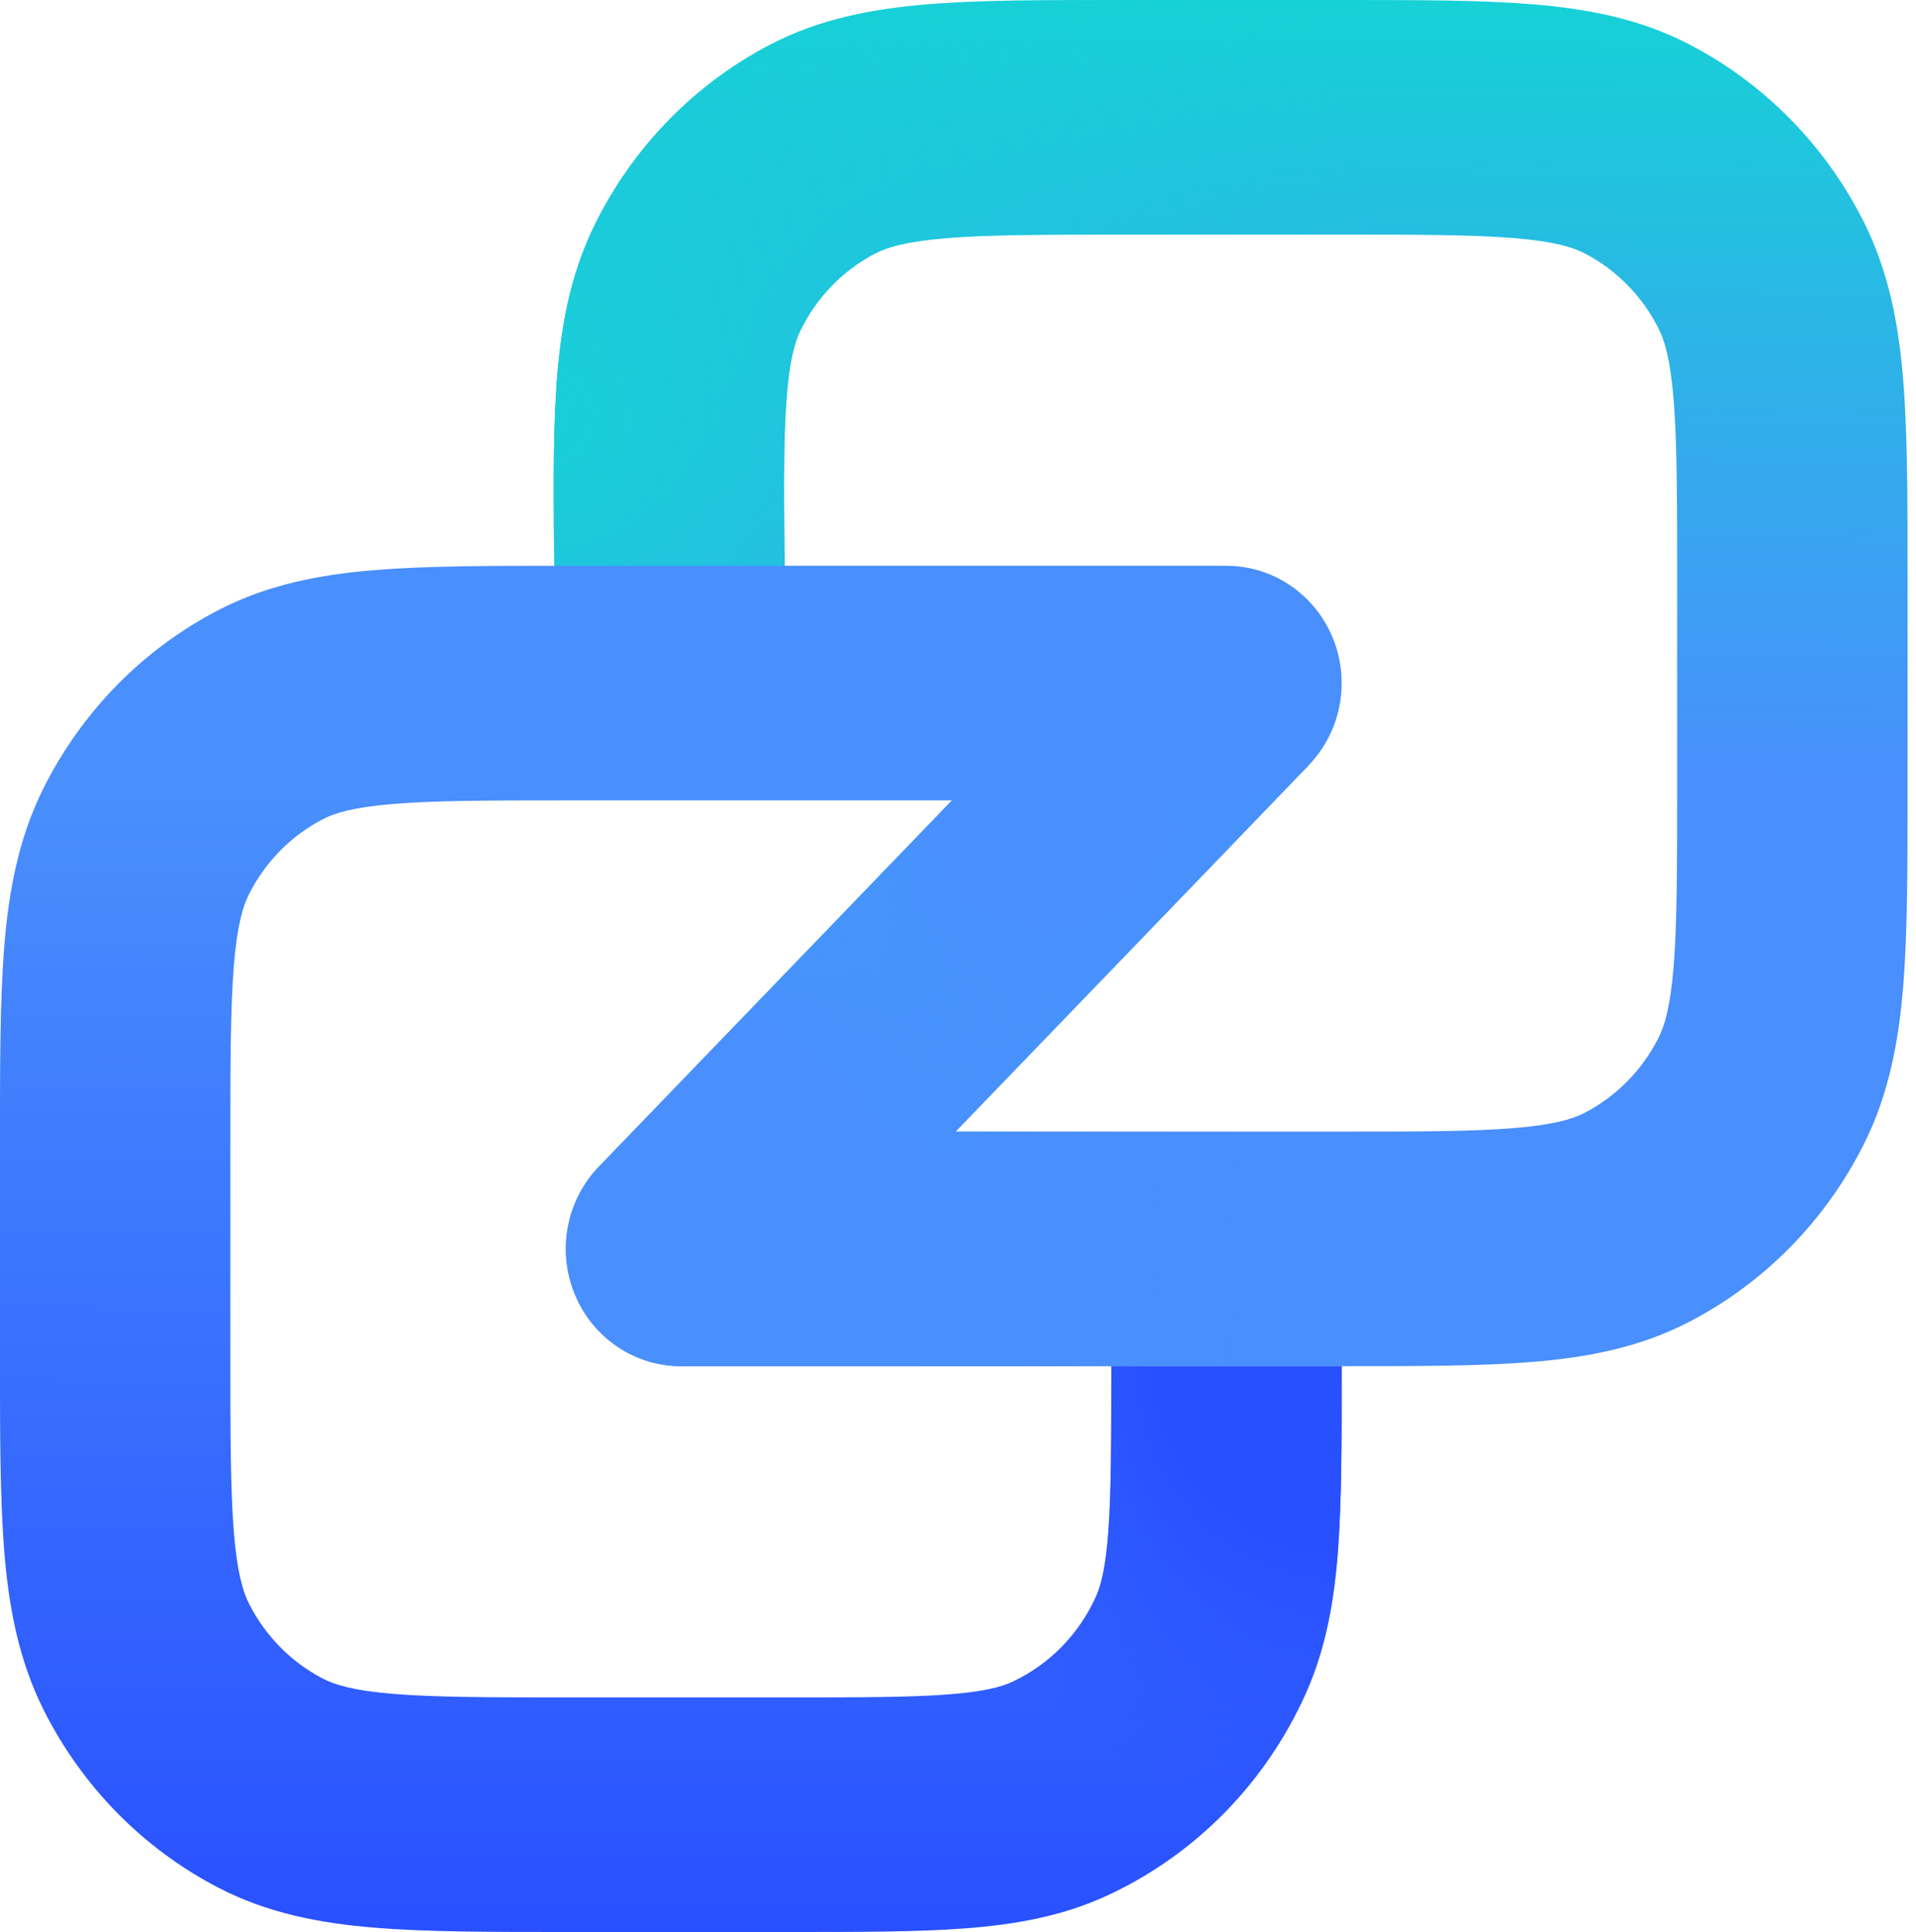
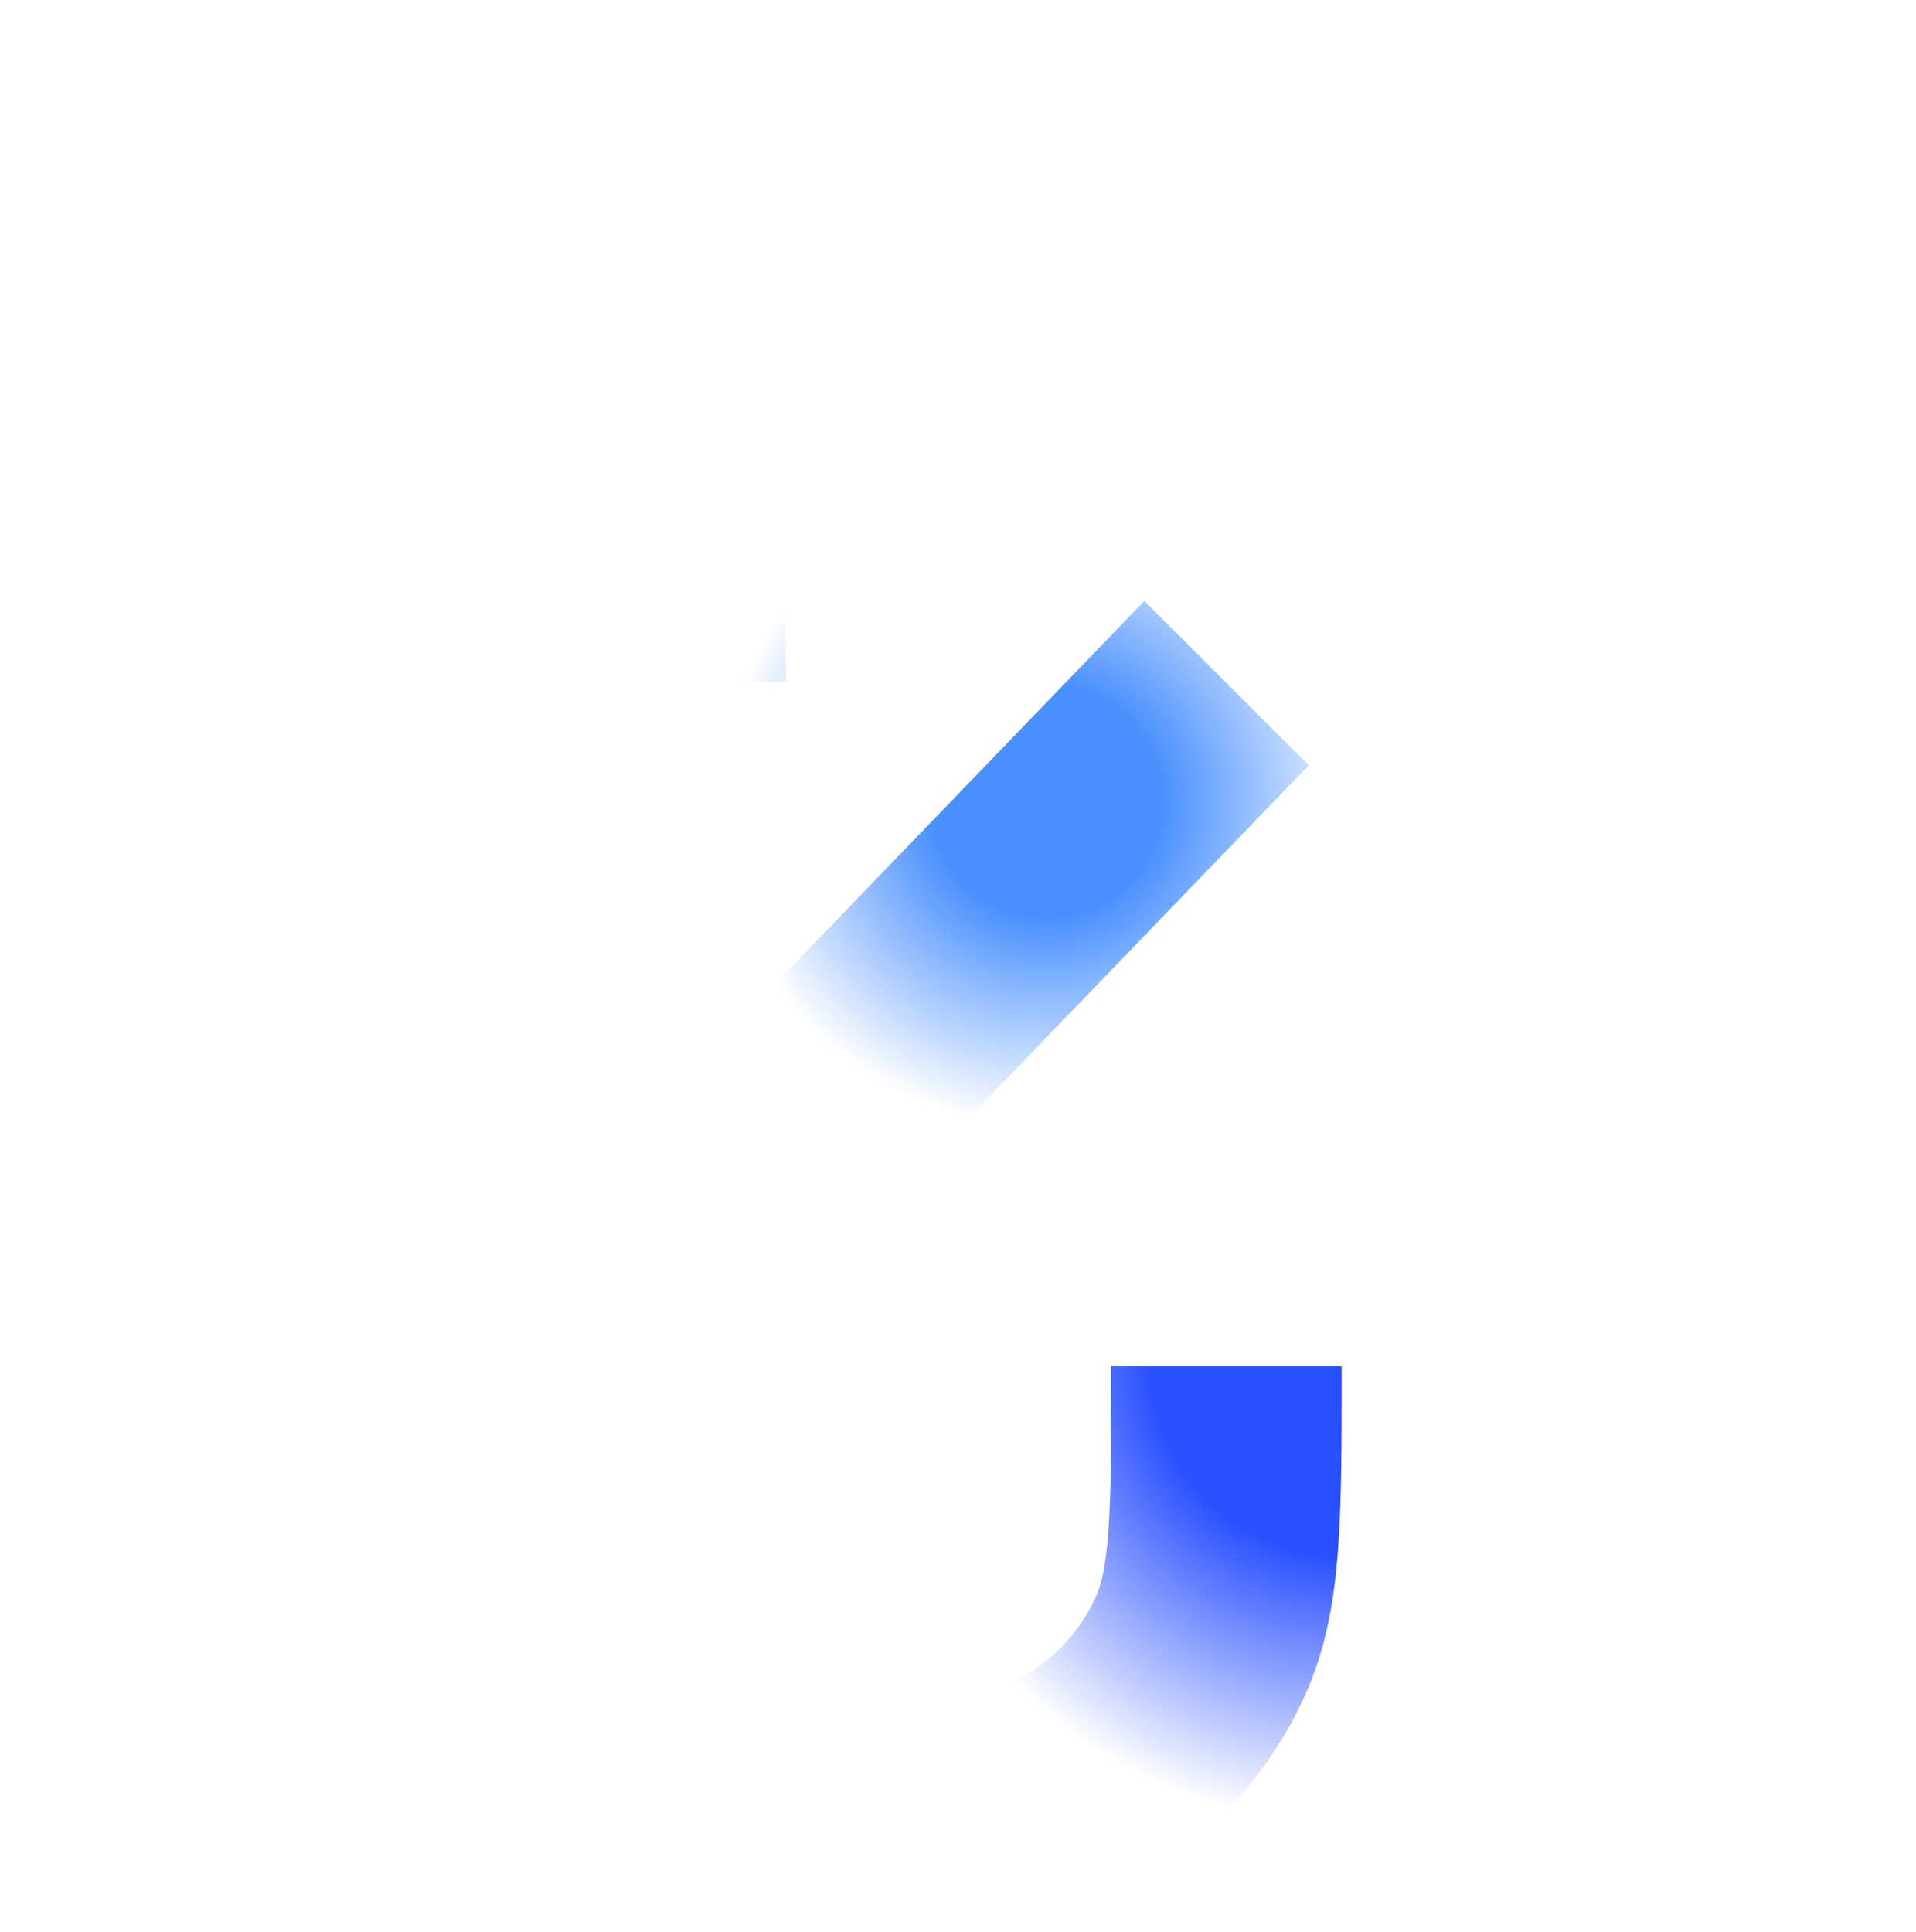
<svg xmlns="http://www.w3.org/2000/svg" width="119" height="120" viewBox="0 0 119 120" fill="none">
-   <path fill-rule="evenodd" clip-rule="evenodd" d="M69.588 4.36749e-06H83.326C88.031 -0 91.99 -0 95.231 0.269C98.621 0.551 101.85 1.165 104.917 2.756C109.589 5.18 113.388 9.048 115.769 13.806C117.331 16.93 117.933 20.218 118.21 23.67C118.475 26.97 118.475 31.002 118.475 35.794V49.063C118.475 53.855 118.475 57.887 118.21 61.187C117.933 64.639 117.331 67.927 115.769 71.051C113.388 75.809 109.589 79.677 104.917 82.101C101.85 83.693 98.621 84.306 95.231 84.588C91.99 84.857 88.031 84.857 83.325 84.857H42.3C39.418 84.857 36.818 83.097 35.703 80.391C34.587 77.685 35.175 74.561 37.194 72.467L71.073 37.325L81.284 47.533L59.349 70.286H83.039C88.107 70.286 91.477 70.28 94.066 70.065C96.571 69.856 97.707 69.488 98.421 69.118C100.401 68.091 102.01 66.452 103.019 64.436C103.383 63.709 103.744 62.551 103.949 60.001C104.16 57.364 104.166 53.932 104.166 48.772V36.086C104.166 30.925 104.16 27.493 103.949 24.857C103.744 22.306 103.383 21.148 103.019 20.422C102.01 18.405 100.401 16.766 98.421 15.739C97.707 15.369 96.571 15.001 94.066 14.793C91.477 14.577 88.107 14.571 83.039 14.571H69.876C64.753 14.571 61.343 14.577 58.726 14.796C56.192 15.008 55.046 15.382 54.33 15.757C52.338 16.8 50.725 18.462 49.725 20.503C49.366 21.237 49.013 22.408 48.835 24.991C48.652 27.659 48.688 31.131 48.751 36.348L48.822 42.34L34.514 42.517L34.439 36.232C34.381 31.386 34.332 27.312 34.561 23.976C34.8 20.489 35.371 17.163 36.921 13.999C39.28 9.183 43.087 5.259 47.787 2.798C50.875 1.181 54.134 0.559 57.555 0.273C60.828 -0 64.829 -0 69.588 4.36749e-06Z" fill="url(#paint0_linear_1440_8660)" />
-   <path fill-rule="evenodd" clip-rule="evenodd" d="M69.588 4.36749e-06H83.326C88.031 -0 91.99 -0 95.231 0.269C98.621 0.551 101.85 1.165 104.917 2.756C109.589 5.18 113.388 9.048 115.769 13.806C117.331 16.93 117.933 20.218 118.21 23.67C118.475 26.97 118.475 31.002 118.475 35.794V49.063C118.475 53.855 118.475 57.887 118.21 61.187C117.933 64.639 117.331 67.927 115.769 71.051C113.388 75.809 109.589 79.677 104.917 82.101C101.85 83.693 98.621 84.306 95.231 84.588C91.99 84.857 88.031 84.857 83.325 84.857H42.3C39.418 84.857 36.818 83.097 35.703 80.391C34.587 77.685 35.175 74.561 37.194 72.467L71.073 37.325L81.284 47.533L59.349 70.286H83.039C88.107 70.286 91.477 70.28 94.066 70.065C96.571 69.856 97.707 69.488 98.421 69.118C100.401 68.091 102.01 66.452 103.019 64.436C103.383 63.709 103.744 62.551 103.949 60.001C104.16 57.364 104.166 53.932 104.166 48.772V36.086C104.166 30.925 104.16 27.493 103.949 24.857C103.744 22.306 103.383 21.148 103.019 20.422C102.01 18.405 100.401 16.766 98.421 15.739C97.707 15.369 96.571 15.001 94.066 14.793C91.477 14.577 88.107 14.571 83.039 14.571H69.876C64.753 14.571 61.343 14.577 58.726 14.796C56.192 15.008 55.046 15.382 54.33 15.757C52.338 16.8 50.725 18.462 49.725 20.503C49.366 21.237 49.013 22.408 48.835 24.991C48.652 27.659 48.688 31.131 48.751 36.348L48.822 42.34L34.514 42.517L34.439 36.232C34.381 31.386 34.332 27.312 34.561 23.976C34.8 20.489 35.371 17.163 36.921 13.999C39.28 9.183 43.087 5.259 47.787 2.798C50.875 1.181 54.134 0.559 57.555 0.273C60.828 -0 64.829 -0 69.588 4.36749e-06Z" fill="url(#paint1_radial_1440_8660)" />
  <path fill-rule="evenodd" clip-rule="evenodd" d="M69.588 4.36749e-06H83.326C88.031 -0 91.99 -0 95.231 0.269C98.621 0.551 101.85 1.165 104.917 2.756C109.589 5.18 113.388 9.048 115.769 13.806C117.331 16.93 117.933 20.218 118.21 23.67C118.475 26.97 118.475 31.002 118.475 35.794V49.063C118.475 53.855 118.475 57.887 118.21 61.187C117.933 64.639 117.331 67.927 115.769 71.051C113.388 75.809 109.589 79.677 104.917 82.101C101.85 83.693 98.621 84.306 95.231 84.588C91.99 84.857 88.031 84.857 83.325 84.857H42.3C39.418 84.857 36.818 83.097 35.703 80.391C34.587 77.685 35.175 74.561 37.194 72.467L71.073 37.325L81.284 47.533L59.349 70.286H83.039C88.107 70.286 91.477 70.28 94.066 70.065C96.571 69.856 97.707 69.488 98.421 69.118C100.401 68.091 102.01 66.452 103.019 64.436C103.383 63.709 103.744 62.551 103.949 60.001C104.16 57.364 104.166 53.932 104.166 48.772V36.086C104.166 30.925 104.16 27.493 103.949 24.857C103.744 22.306 103.383 21.148 103.019 20.422C102.01 18.405 100.401 16.766 98.421 15.739C97.707 15.369 96.571 15.001 94.066 14.793C91.477 14.577 88.107 14.571 83.039 14.571H69.876C64.753 14.571 61.343 14.577 58.726 14.796C56.192 15.008 55.046 15.382 54.33 15.757C52.338 16.8 50.725 18.462 49.725 20.503C49.366 21.237 49.013 22.408 48.835 24.991C48.652 27.659 48.688 31.131 48.751 36.348L48.822 42.34L34.514 42.517L34.439 36.232C34.381 31.386 34.332 27.312 34.561 23.976C34.8 20.489 35.371 17.163 36.921 13.999C39.28 9.183 43.087 5.259 47.787 2.798C50.875 1.181 54.134 0.559 57.555 0.273C60.828 -0 64.829 -0 69.588 4.36749e-06Z" fill="url(#paint2_radial_1440_8660)" />
-   <path fill-rule="evenodd" clip-rule="evenodd" d="M69.588 4.36749e-06H83.326C88.031 -0 91.99 -0 95.231 0.269C98.621 0.551 101.85 1.165 104.917 2.756C109.589 5.18 113.388 9.048 115.769 13.806C117.331 16.93 117.933 20.218 118.21 23.67C118.475 26.97 118.475 31.002 118.475 35.794V49.063C118.475 53.855 118.475 57.887 118.21 61.187C117.933 64.639 117.331 67.927 115.769 71.051C113.388 75.809 109.589 79.677 104.917 82.101C101.85 83.693 98.621 84.306 95.231 84.588C91.99 84.857 88.031 84.857 83.325 84.857H42.3C39.418 84.857 36.818 83.097 35.703 80.391C34.587 77.685 35.175 74.561 37.194 72.467L71.073 37.325L81.284 47.533L59.349 70.286H83.039C88.107 70.286 91.477 70.28 94.066 70.065C96.571 69.856 97.707 69.488 98.421 69.118C100.401 68.091 102.01 66.452 103.019 64.436C103.383 63.709 103.744 62.551 103.949 60.001C104.16 57.364 104.166 53.932 104.166 48.772V36.086C104.166 30.925 104.16 27.493 103.949 24.857C103.744 22.306 103.383 21.148 103.019 20.422C102.01 18.405 100.401 16.766 98.421 15.739C97.707 15.369 96.571 15.001 94.066 14.793C91.477 14.577 88.107 14.571 83.039 14.571H69.876C64.753 14.571 61.343 14.577 58.726 14.796C56.192 15.008 55.046 15.382 54.33 15.757C52.338 16.8 50.725 18.462 49.725 20.503C49.366 21.237 49.013 22.408 48.835 24.991C48.652 27.659 48.688 31.131 48.751 36.348L48.822 42.34L34.514 42.517L34.439 36.232C34.381 31.386 34.332 27.312 34.561 23.976C34.8 20.489 35.371 17.163 36.921 13.999C39.28 9.183 43.087 5.259 47.787 2.798C50.875 1.181 54.134 0.559 57.555 0.273C60.828 -0 64.829 -0 69.588 4.36749e-06Z" fill="url(#paint3_radial_1440_8660)" />
-   <path fill-rule="evenodd" clip-rule="evenodd" d="M24.408 105.208C26.996 105.423 30.367 105.429 35.434 105.429H48.818C53.439 105.429 56.512 105.424 58.879 105.244C61.174 105.069 62.226 104.761 62.885 104.453C65.174 103.383 67.01 101.513 68.061 99.182C68.363 98.511 68.666 97.439 68.838 95.103C69.014 92.692 69.019 89.563 69.019 84.857H83.328L83.328 85.123C83.328 89.493 83.328 93.17 83.107 96.188C82.876 99.341 82.374 102.355 81.067 105.257C78.588 110.759 74.254 115.173 68.851 117.697C66.001 119.029 63.041 119.539 59.945 119.775C56.981 120 53.37 120 49.079 120L35.148 120C30.442 120 26.483 120 23.242 119.731C19.852 119.449 16.623 118.836 13.556 117.244C8.884 114.82 5.085 110.952 2.705 106.194C1.142 103.07 0.54 99.782 0.263 96.33C-0.002 93.03 -0.002 88.998 -0.002 84.206V70.937C-0.002 66.145 -0.002 62.113 0.263 58.813C0.54 55.361 1.142 52.073 2.705 48.949C5.085 44.191 8.884 40.323 13.556 37.899C16.623 36.307 19.852 35.694 23.242 35.412C26.483 35.143 30.442 35.143 35.148 35.143H76.174C80.125 35.143 83.328 38.405 83.328 42.429C83.328 46.452 80.125 49.714 76.174 49.714H35.434C30.367 49.714 26.996 49.72 24.408 49.935C21.902 50.144 20.766 50.512 20.052 50.882C18.073 51.909 16.463 53.548 15.454 55.564C15.091 56.291 14.729 57.449 14.524 59.999C14.313 62.636 14.307 66.068 14.307 71.228V83.914C14.307 89.075 14.313 92.507 14.524 95.143C14.729 97.694 15.091 98.852 15.454 99.579C16.463 101.594 18.073 103.234 20.052 104.261C20.766 104.631 21.902 104.999 24.408 105.208Z" fill="url(#paint4_linear_1440_8660)" />
  <path fill-rule="evenodd" clip-rule="evenodd" d="M24.408 105.208C26.996 105.423 30.367 105.429 35.434 105.429H48.818C53.439 105.429 56.512 105.424 58.879 105.244C61.174 105.069 62.226 104.761 62.885 104.453C65.174 103.383 67.01 101.513 68.061 99.182C68.363 98.511 68.666 97.439 68.838 95.103C69.014 92.692 69.019 89.563 69.019 84.857H83.328L83.328 85.123C83.328 89.493 83.328 93.17 83.107 96.188C82.876 99.341 82.374 102.355 81.067 105.257C78.588 110.759 74.254 115.173 68.851 117.697C66.001 119.029 63.041 119.539 59.945 119.775C56.981 120 53.37 120 49.079 120L35.148 120C30.442 120 26.483 120 23.242 119.731C19.852 119.449 16.623 118.836 13.556 117.244C8.884 114.82 5.085 110.952 2.705 106.194C1.142 103.07 0.54 99.782 0.263 96.33C-0.002 93.03 -0.002 88.998 -0.002 84.206V70.937C-0.002 66.145 -0.002 62.113 0.263 58.813C0.54 55.361 1.142 52.073 2.705 48.949C5.085 44.191 8.884 40.323 13.556 37.899C16.623 36.307 19.852 35.694 23.242 35.412C26.483 35.143 30.442 35.143 35.148 35.143H76.174C80.125 35.143 83.328 38.405 83.328 42.429C83.328 46.452 80.125 49.714 76.174 49.714H35.434C30.367 49.714 26.996 49.72 24.408 49.935C21.902 50.144 20.766 50.512 20.052 50.882C18.073 51.909 16.463 53.548 15.454 55.564C15.091 56.291 14.729 57.449 14.524 59.999C14.313 62.636 14.307 66.068 14.307 71.228V83.914C14.307 89.075 14.313 92.507 14.524 95.143C14.729 97.694 15.091 98.852 15.454 99.579C16.463 101.594 18.073 103.234 20.052 104.261C20.766 104.631 21.902 104.999 24.408 105.208Z" fill="url(#paint5_radial_1440_8660)" />
  <defs>
    <linearGradient id="paint0_linear_1440_8660" x1="56.453" y1="84.198" x2="57.425" y2="-0.108" gradientUnits="userSpaceOnUse">
      <stop offset="0.431" stop-color="#498FFD" />
      <stop offset="1" stop-color="#16D1D6" />
    </linearGradient>
    <radialGradient id="paint1_radial_1440_8660" cx="0" cy="0" r="1" gradientUnits="userSpaceOnUse" gradientTransform="translate(33.398 25.692) rotate(-15.685) scale(54.101 54.368)">
      <stop stop-color="#18CFD7" />
      <stop offset="1" stop-color="#18CFD7" stop-opacity="0" />
    </radialGradient>
    <radialGradient id="paint2_radial_1440_8660" cx="0" cy="0" r="1" gradientUnits="userSpaceOnUse" gradientTransform="translate(64.992 49.783) rotate(152.175) scale(20.276 20.331)">
      <stop stop-color="#4990FE" />
      <stop offset="0.354" stop-color="#4990FE" />
      <stop offset="1" stop-color="#4990FE" stop-opacity="0" />
    </radialGradient>
    <radialGradient id="paint3_radial_1440_8660" cx="0" cy="0" r="1" gradientUnits="userSpaceOnUse" gradientTransform="translate(40.229 77.315) rotate(-46.156) scale(36.981 36.913)">
      <stop stop-color="#4990FE" />
      <stop offset="0.406" stop-color="#4990FE" />
      <stop offset="1" stop-color="#4990FE" stop-opacity="0" />
    </radialGradient>
    <linearGradient id="paint4_linear_1440_8660" x1="83.771" y1="120.334" x2="84.084" y2="34.297" gradientUnits="userSpaceOnUse">
      <stop stop-color="#2950FF" />
      <stop offset="0.822" stop-color="#498FFD" />
    </linearGradient>
    <radialGradient id="paint5_radial_1440_8660" cx="0" cy="0" r="1" gradientUnits="userSpaceOnUse" gradientTransform="translate(83.771 84.198) rotate(129.077) scale(36.574 36.134)">
      <stop offset="0.337" stop-color="#2950FF" />
      <stop offset="0.792" stop-color="#2950FF" stop-opacity="0" />
    </radialGradient>
  </defs>
</svg>